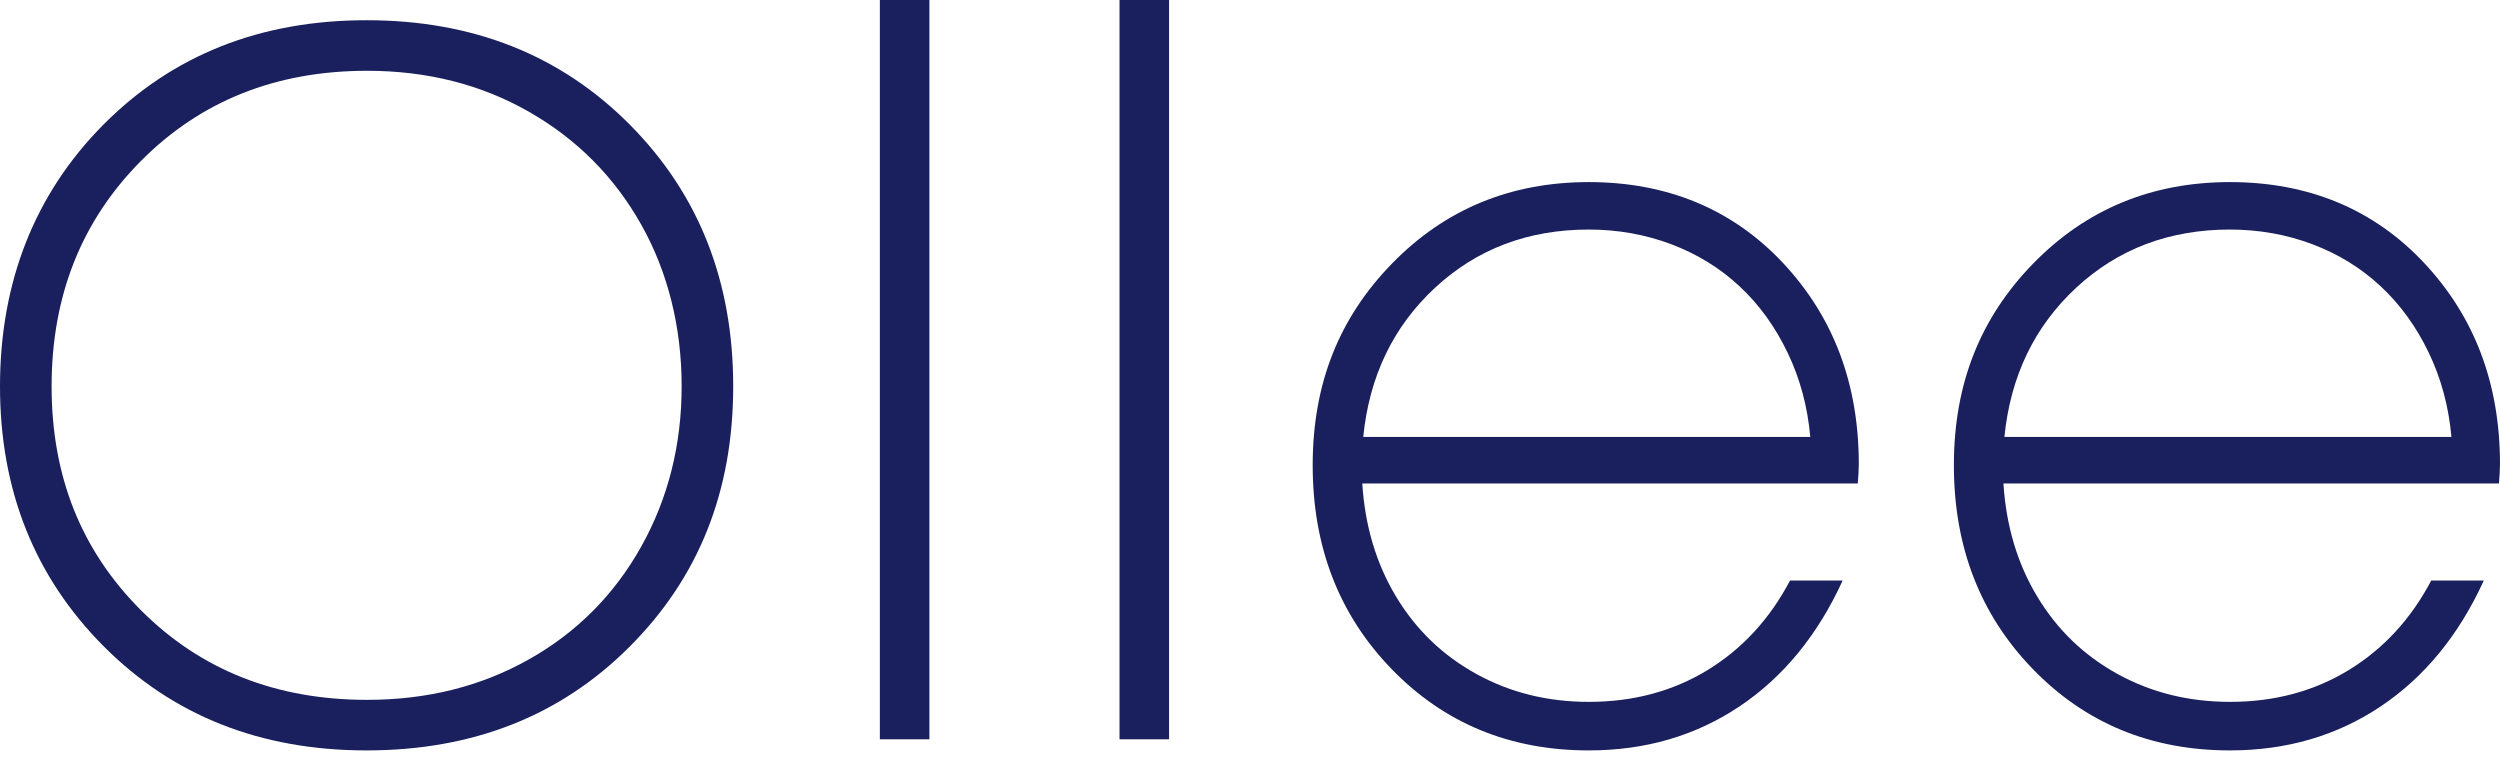
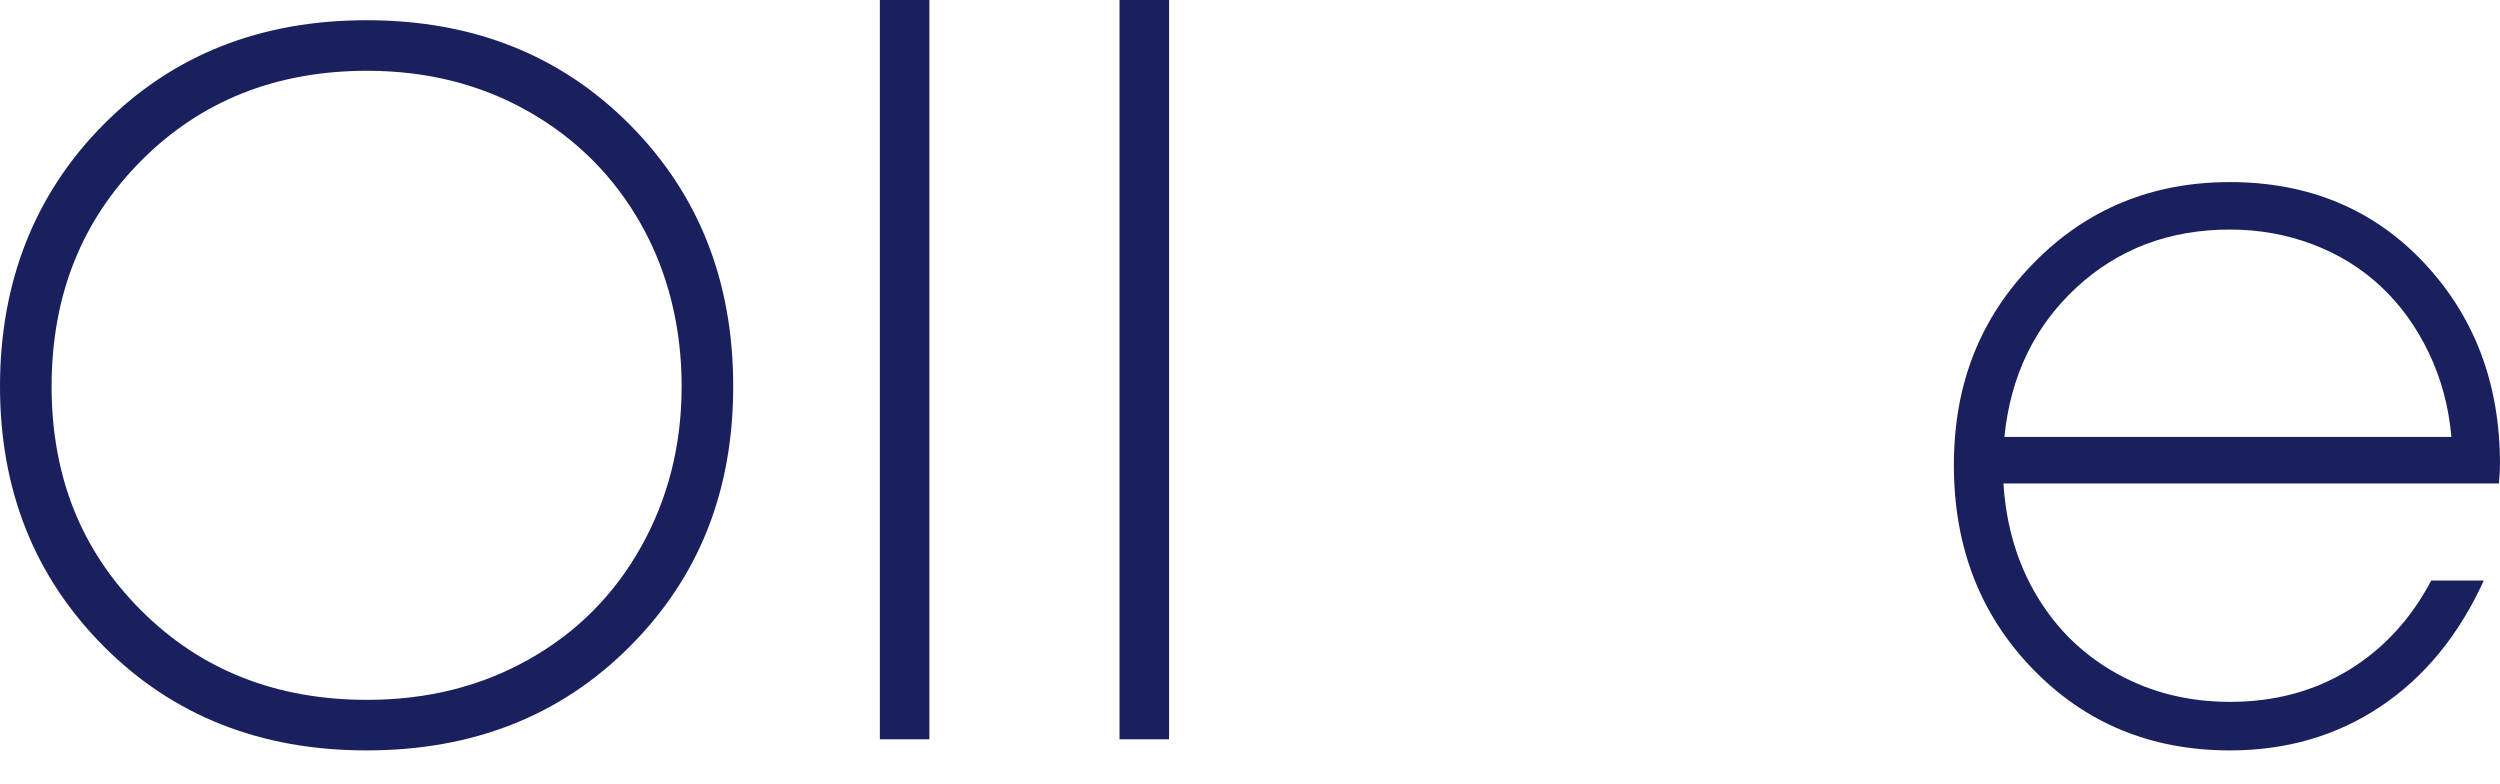
<svg xmlns="http://www.w3.org/2000/svg" width="67" height="21" viewBox="0 0 67 21" fill="none">
  <path d="M16.872 17.333C15.02 19.186 12.672 20.111 9.825 20.111C6.979 20.111 4.631 19.18 2.778 17.32C0.926 15.459 0 13.137 0 10.353C0 7.569 0.926 5.195 2.778 3.334C4.63 1.473 6.979 0.542 9.825 0.542C12.671 0.542 15.02 1.473 16.872 3.334C18.724 5.195 19.65 7.535 19.65 10.353C19.65 13.171 18.724 15.481 16.872 17.333ZM9.839 18.756C11.447 18.756 12.893 18.394 14.175 17.671C15.458 16.949 16.461 15.941 17.184 14.65C17.906 13.358 18.268 11.925 18.268 10.353C18.268 8.781 17.906 7.3 17.184 6.018C16.461 4.735 15.458 3.727 14.175 2.995C12.893 2.263 11.447 1.897 9.839 1.897C7.399 1.897 5.38 2.702 3.781 4.31C2.182 5.918 1.383 7.933 1.383 10.354C1.383 12.775 2.182 14.759 3.781 16.358C5.38 17.957 7.399 18.756 9.839 18.756V18.756Z" fill="#19205D" />
  <path d="M23.58 19.813V1.52588e-05H24.908V19.813H23.58Z" fill="#19205D" />
  <path d="M30.003 19.813V1.52588e-05H31.331V19.813H30.003Z" fill="#19205D" />
-   <path d="M49.816 12.44C49.816 12.567 49.807 12.739 49.789 12.956H36.509C36.581 14.094 36.883 15.106 37.416 15.991C37.949 16.877 38.667 17.568 39.571 18.065C40.474 18.562 41.477 18.81 42.579 18.81C43.772 18.81 44.833 18.526 45.764 17.957C46.695 17.388 47.431 16.587 47.973 15.558H49.383C48.714 17.022 47.792 18.146 46.618 18.932C45.443 19.718 44.098 20.111 42.579 20.111C40.465 20.111 38.703 19.384 37.294 17.929C35.885 16.475 35.18 14.654 35.18 12.468C35.18 10.282 35.889 8.516 37.308 7.061C38.726 5.607 40.483 4.88 42.579 4.88C44.675 4.88 46.428 5.601 47.784 7.047C49.139 8.493 49.816 10.29 49.816 12.441V12.44ZM42.579 6.152C40.953 6.152 39.58 6.672 38.46 7.711C37.339 8.751 36.698 10.082 36.535 11.709H48.516C48.443 10.896 48.24 10.141 47.905 9.446C47.571 8.751 47.142 8.158 46.618 7.671C46.093 7.182 45.484 6.808 44.789 6.545C44.093 6.284 43.356 6.152 42.579 6.152Z" fill="#19205D" />
  <path d="M66.999 12.44C66.999 12.567 66.99 12.739 66.972 12.956H53.692C53.764 14.094 54.066 15.106 54.6 15.991C55.133 16.877 55.851 17.568 56.754 18.065C57.657 18.562 58.661 18.81 59.763 18.81C60.956 18.81 62.017 18.526 62.947 17.957C63.879 17.388 64.615 16.587 65.157 15.558H66.566C65.898 17.022 64.976 18.146 63.802 18.932C62.627 19.718 61.281 20.111 59.763 20.111C57.649 20.111 55.887 19.384 54.478 17.929C53.069 16.475 52.364 14.654 52.364 12.468C52.364 10.282 53.073 8.516 54.491 7.061C55.91 5.607 57.667 4.88 59.763 4.88C61.859 4.88 63.612 5.601 64.967 7.047C66.323 8.493 67 10.29 67 12.441L66.999 12.44ZM59.762 6.152C58.136 6.152 56.763 6.672 55.642 7.711C54.522 8.751 53.881 10.082 53.718 11.709H65.698C65.626 10.896 65.422 10.141 65.088 9.446C64.753 8.751 64.324 8.158 63.8 7.671C63.276 7.182 62.667 6.808 61.971 6.545C61.275 6.284 60.539 6.152 59.762 6.152H59.762Z" fill="#19205D" />
</svg>